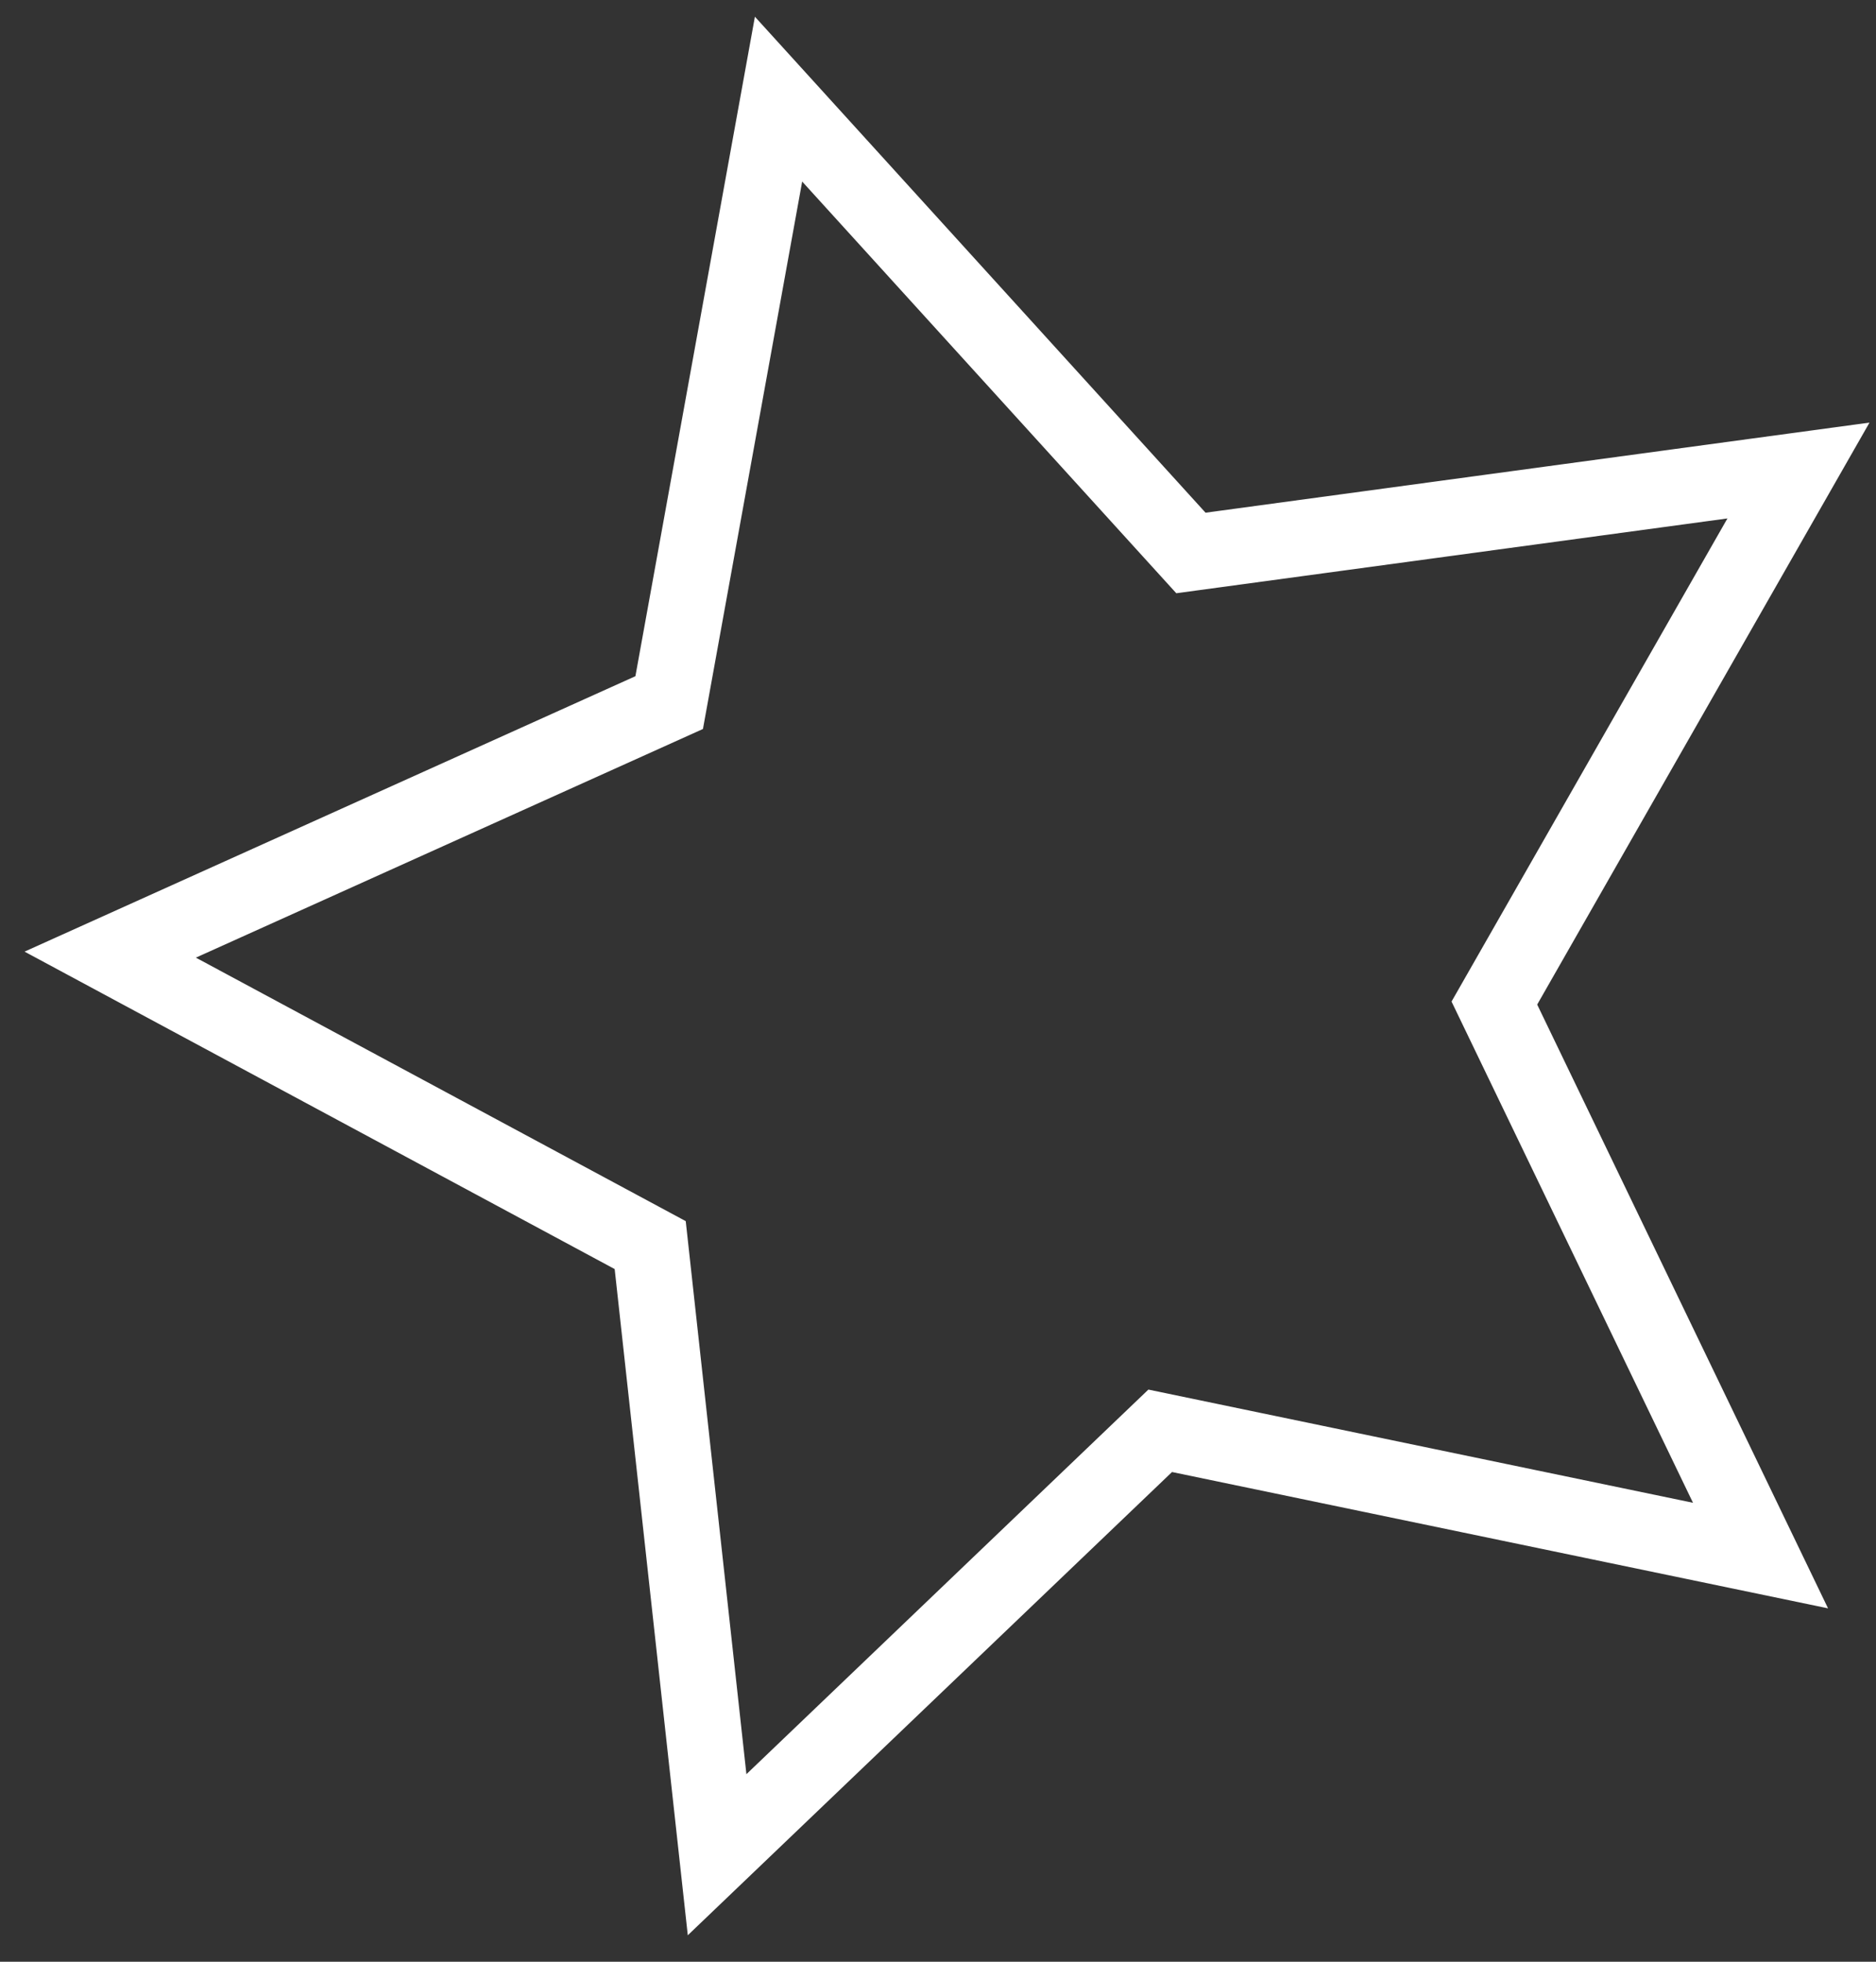
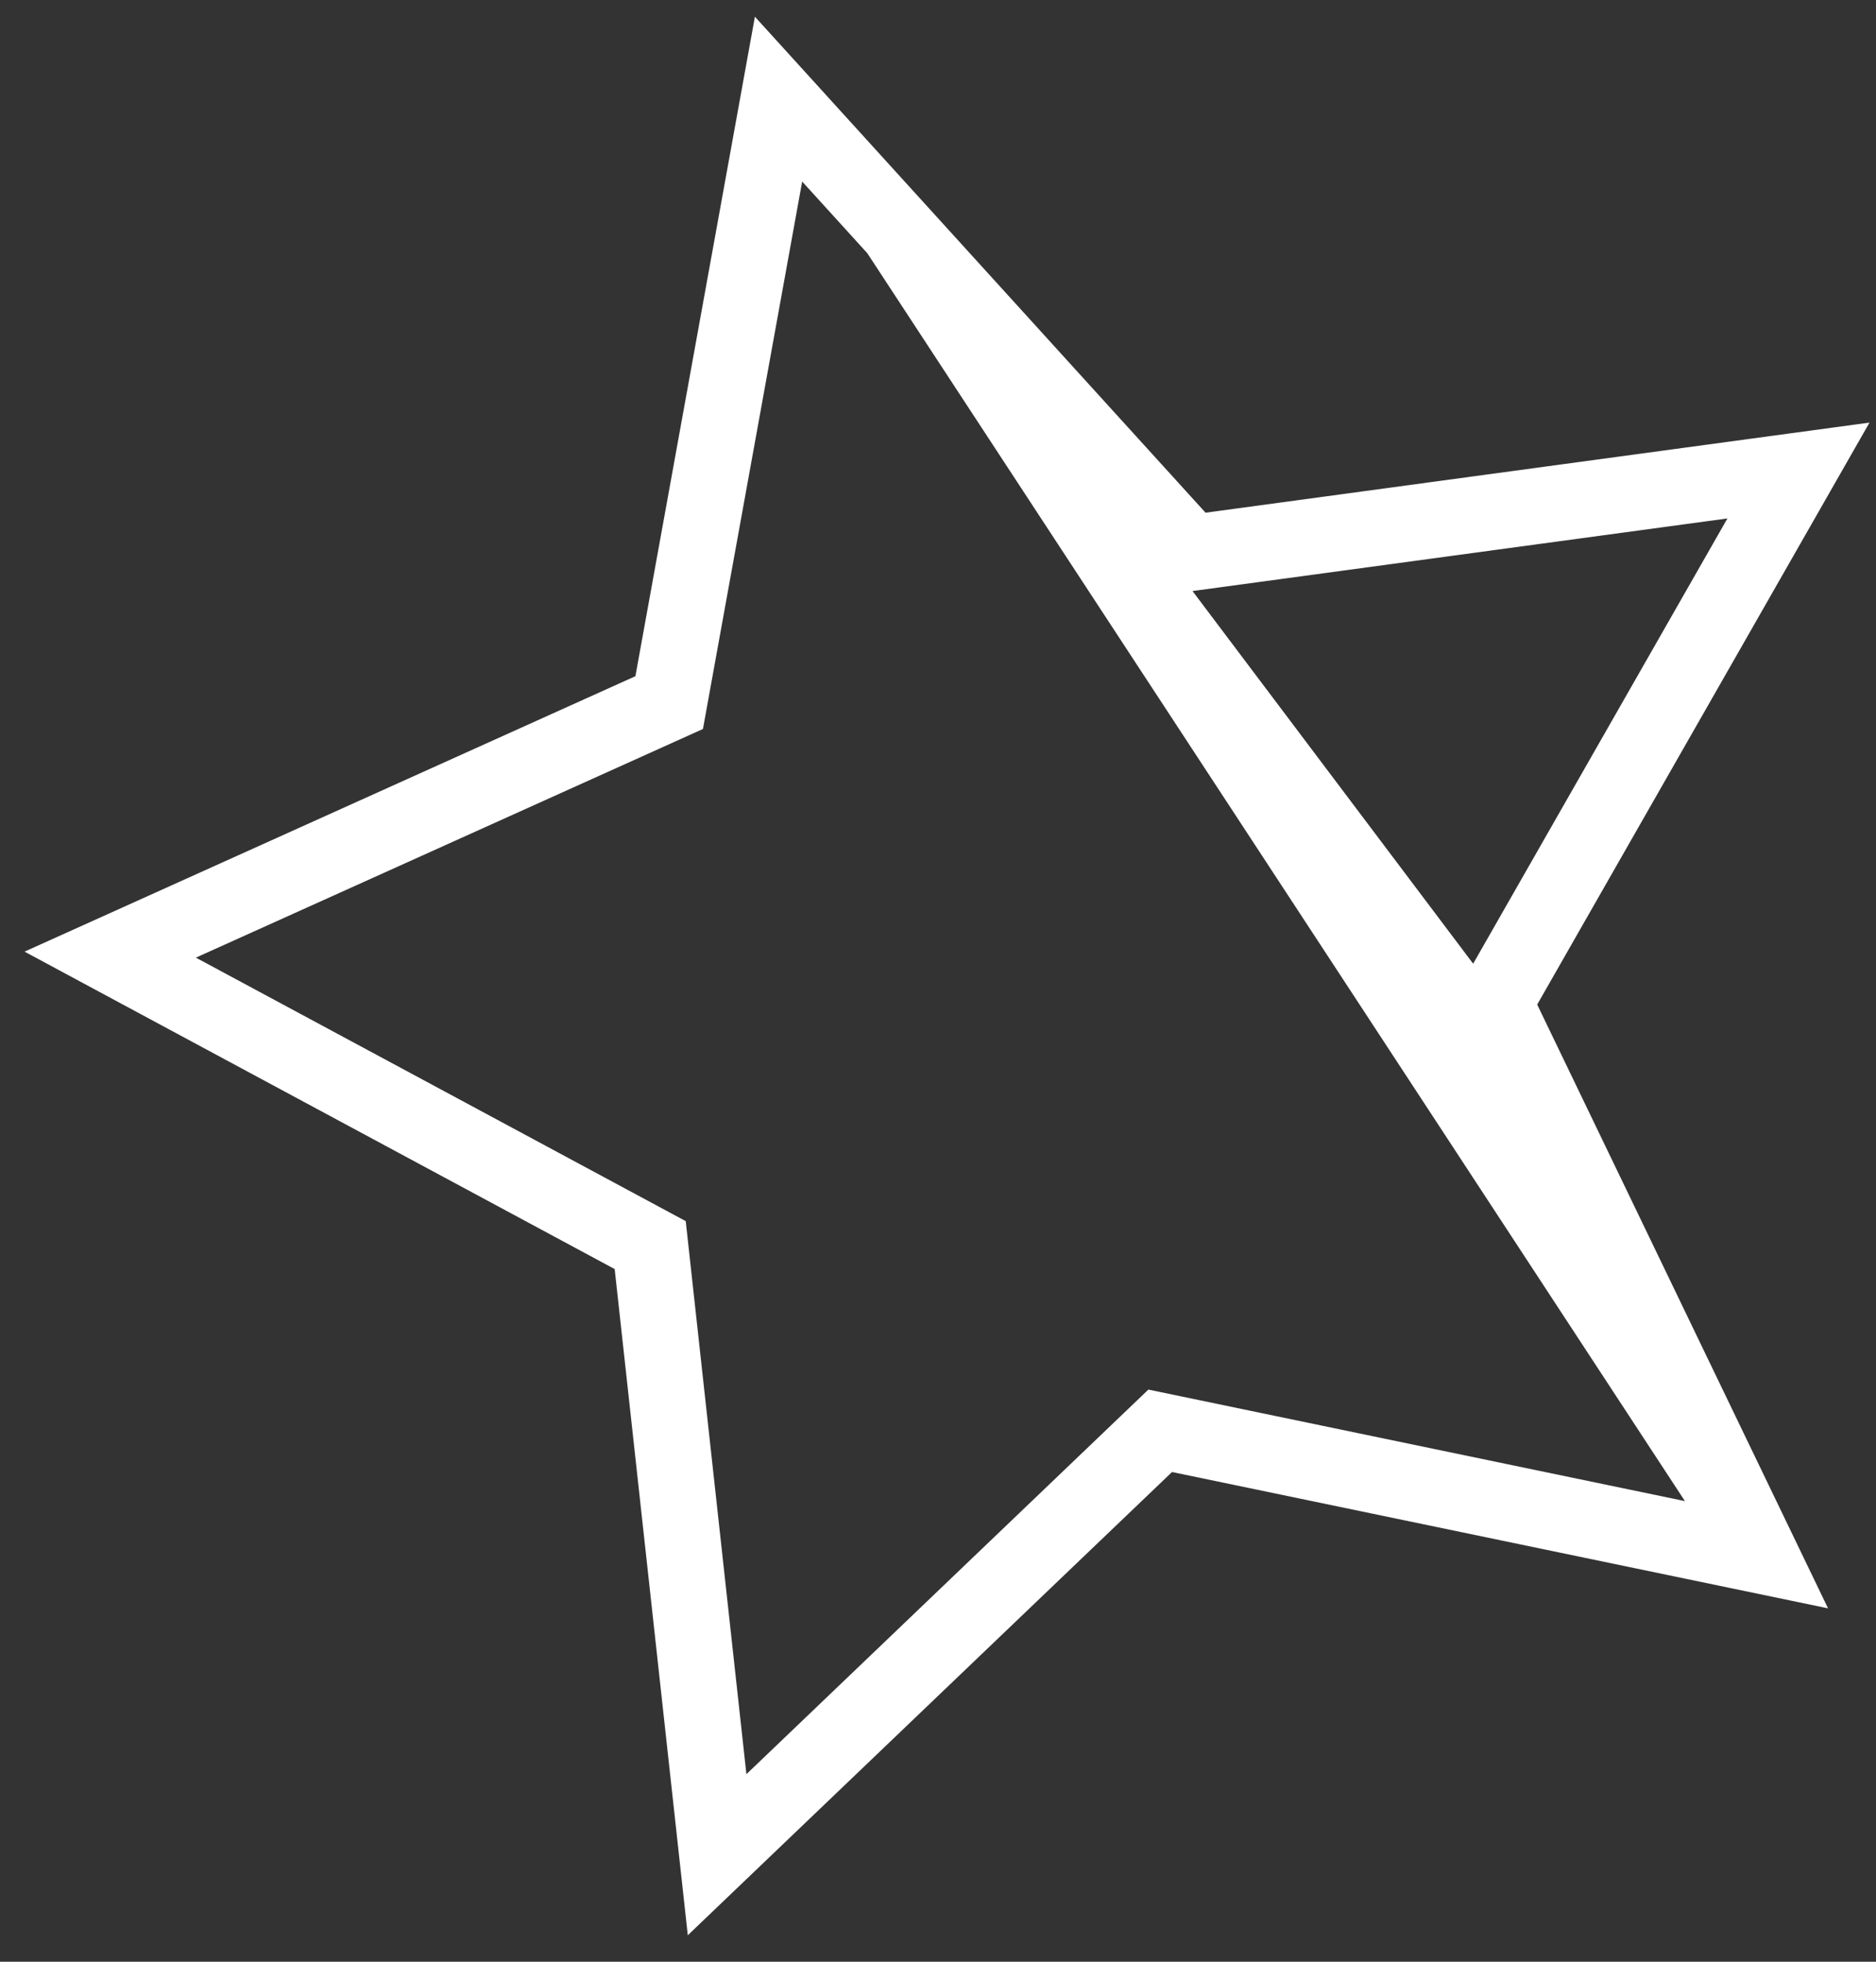
<svg xmlns="http://www.w3.org/2000/svg" width="44" height="46" viewBox="0 0 44 46" fill="none">
  <rect x="0" y="0" width="44" height="46" fill="#333333" stroke="none" />
-   <path d="M18.017 1.478L15.348 16.204L1.705 22.354L14.885 29.442L16.518 44.318L27.333 33.974L41.985 37.018L35.489 23.536L42.911 10.541L28.082 12.553L18.017 1.478ZM34.609 23.505L40.598 35.934L27.09 33.127L17.12 42.664L15.615 28.95L3.465 22.416L16.042 16.746L18.503 3.171L27.782 13.38L41.452 11.525L34.609 23.505Z" fill="white" stroke="white" stroke-miterlimit="10" />
+   <path d="M18.017 1.478L15.348 16.204L1.705 22.354L14.885 29.442L16.518 44.318L27.333 33.974L41.985 37.018L35.489 23.536L42.911 10.541L28.082 12.553L18.017 1.478ZL40.598 35.934L27.09 33.127L17.12 42.664L15.615 28.95L3.465 22.416L16.042 16.746L18.503 3.171L27.782 13.38L41.452 11.525L34.609 23.505Z" fill="white" stroke="white" stroke-miterlimit="10" />
</svg>